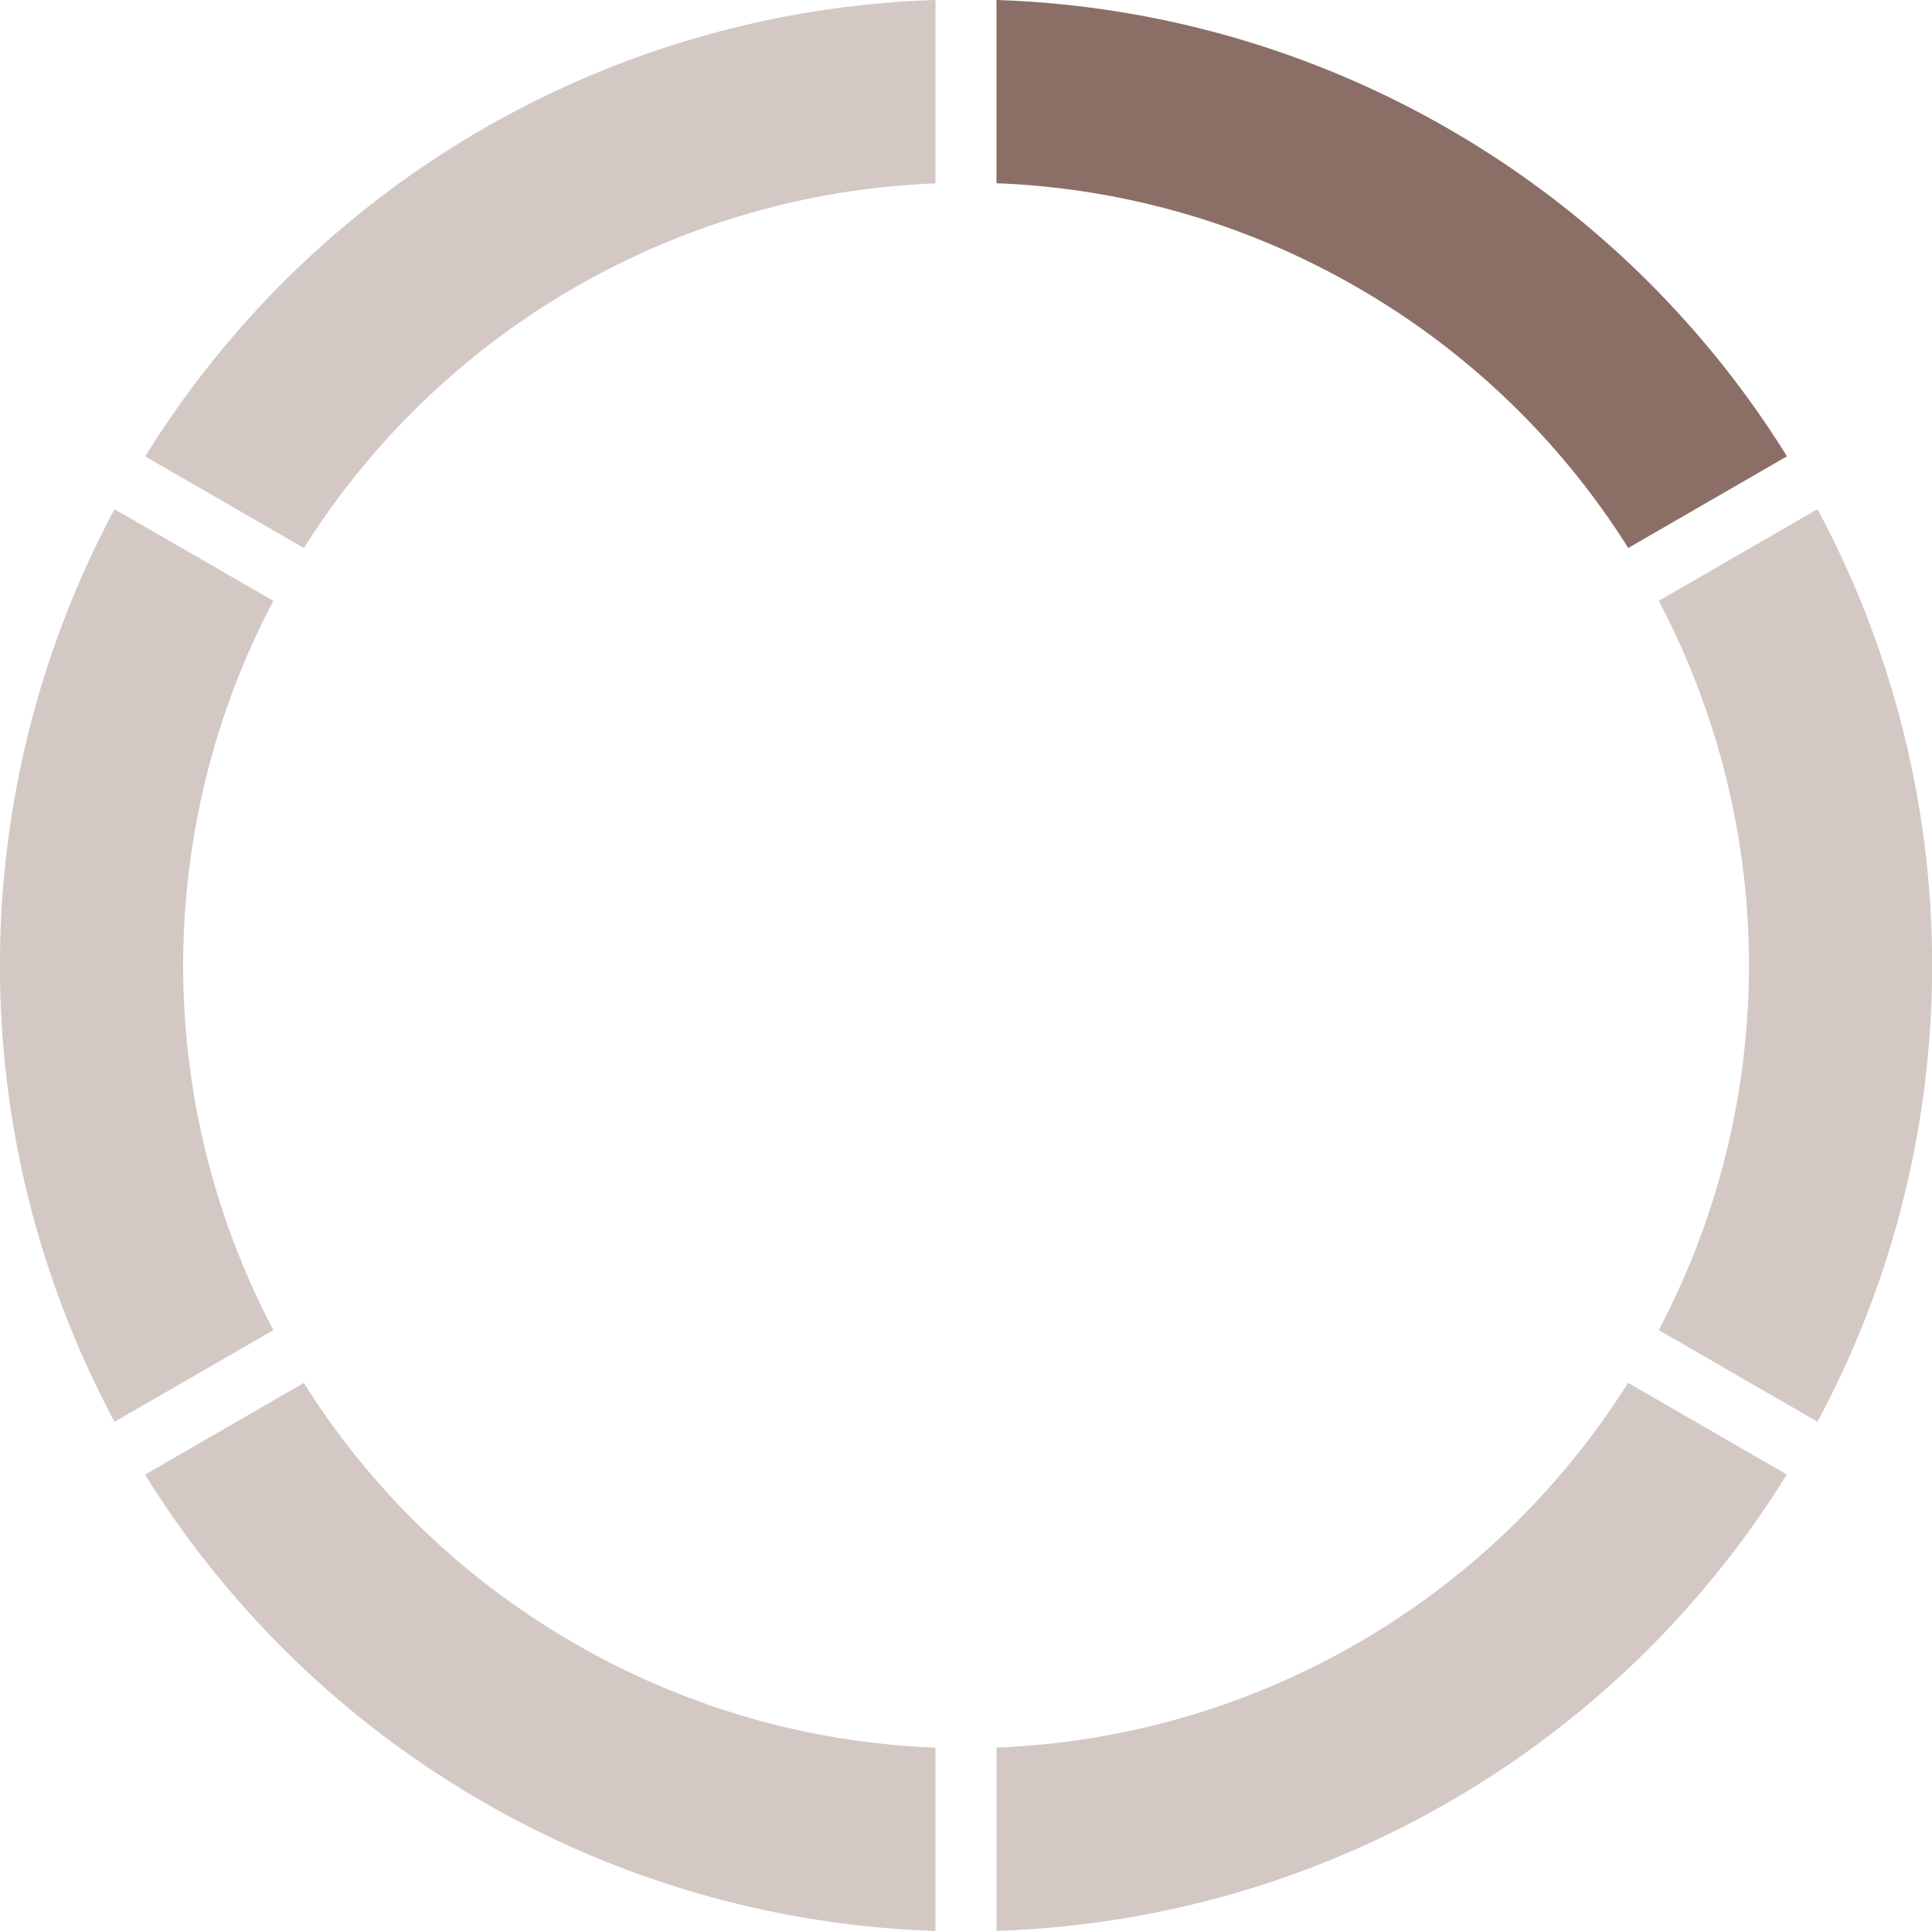
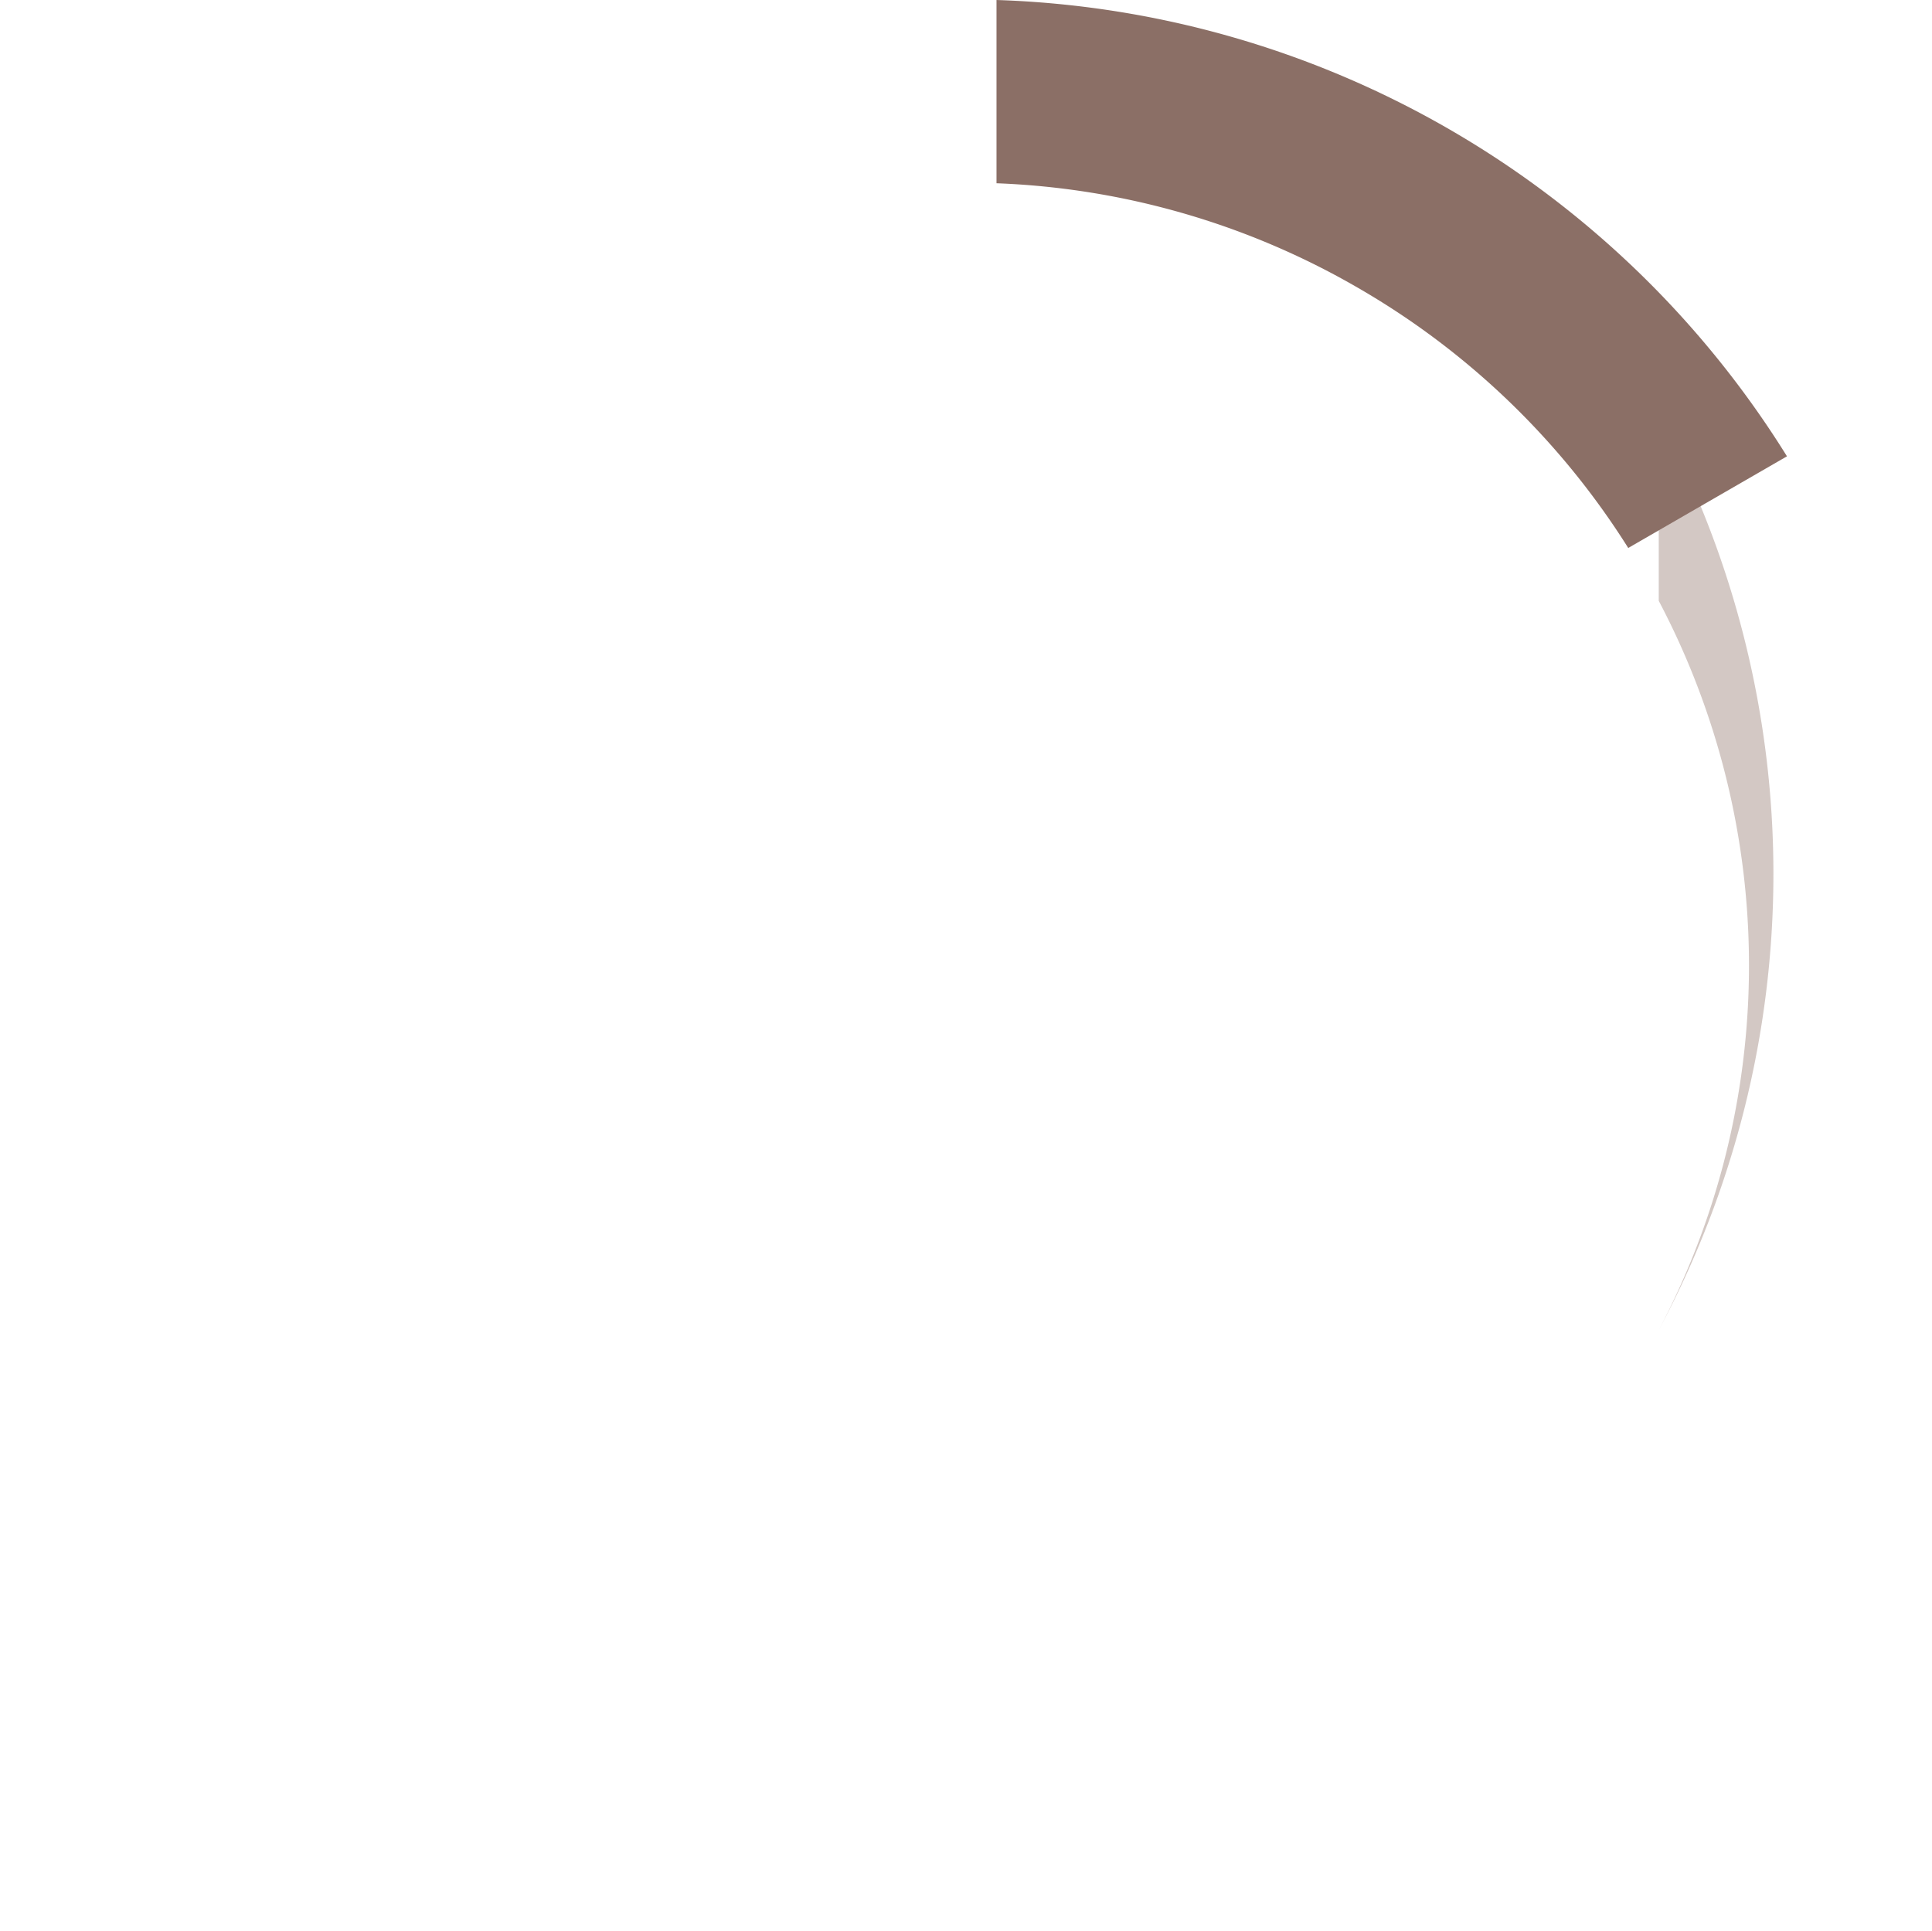
<svg xmlns="http://www.w3.org/2000/svg" viewBox="0 0 354.08 353.93">
  <defs>
    <style>.cls-1,.cls-2{fill:#8b6f66;}.cls-1{opacity:0.38;isolation:isolate;}</style>
  </defs>
  <g id="Ebene_2" data-name="Ebene 2">
    <g id="Ebene_1-2" data-name="Ebene 1">
      <g id="RING">
-         <path id="Pfad_89" data-name="Pfad 89" class="cls-1" d="M105.3,301.22a142.71,142.71,0,0,1-49.62-47.73l-29.1,16.8a177.28,177.28,0,0,0,144.87,83.64v-33.6A142.81,142.81,0,0,1,105.3,301.22Z" />
-         <path id="Pfad_91" data-name="Pfad 91" class="cls-1" d="M55.7,100.45A143.35,143.35,0,0,1,171.45,33.61V0A176.92,176.92,0,0,0,26.61,83.66Z" />
-         <path id="Pfad_92" data-name="Pfad 92" class="cls-1" d="M304,110.13a143.3,143.3,0,0,1,0,133.66l29.09,16.8a176.91,176.91,0,0,0,0-167.26Z" />
-         <path id="Pfad_93" data-name="Pfad 93" class="cls-1" d="M298.38,253.47a143.33,143.33,0,0,1-115.75,66.85v33.59a176.92,176.92,0,0,0,144.84-83.64Z" />
-         <path id="Pfad_94" data-name="Pfad 94" class="cls-1" d="M50.1,243.8a143.35,143.35,0,0,1,0-133.67L21,93.34A176.94,176.94,0,0,0,21,260.6Z" />
+         <path id="Pfad_92" data-name="Pfad 92" class="cls-1" d="M304,110.13a143.3,143.3,0,0,1,0,133.66a176.91,176.91,0,0,0,0-167.26Z" />
        <path id="Pfad_90" data-name="Pfad 90" class="cls-2" d="M248.78,52.7a142.86,142.86,0,0,1,49.63,47.74l29.09-16.8A177.29,177.29,0,0,0,182.63,0V33.59A142.8,142.8,0,0,1,248.78,52.7Z" />
      </g>
    </g>
  </g>
</svg>